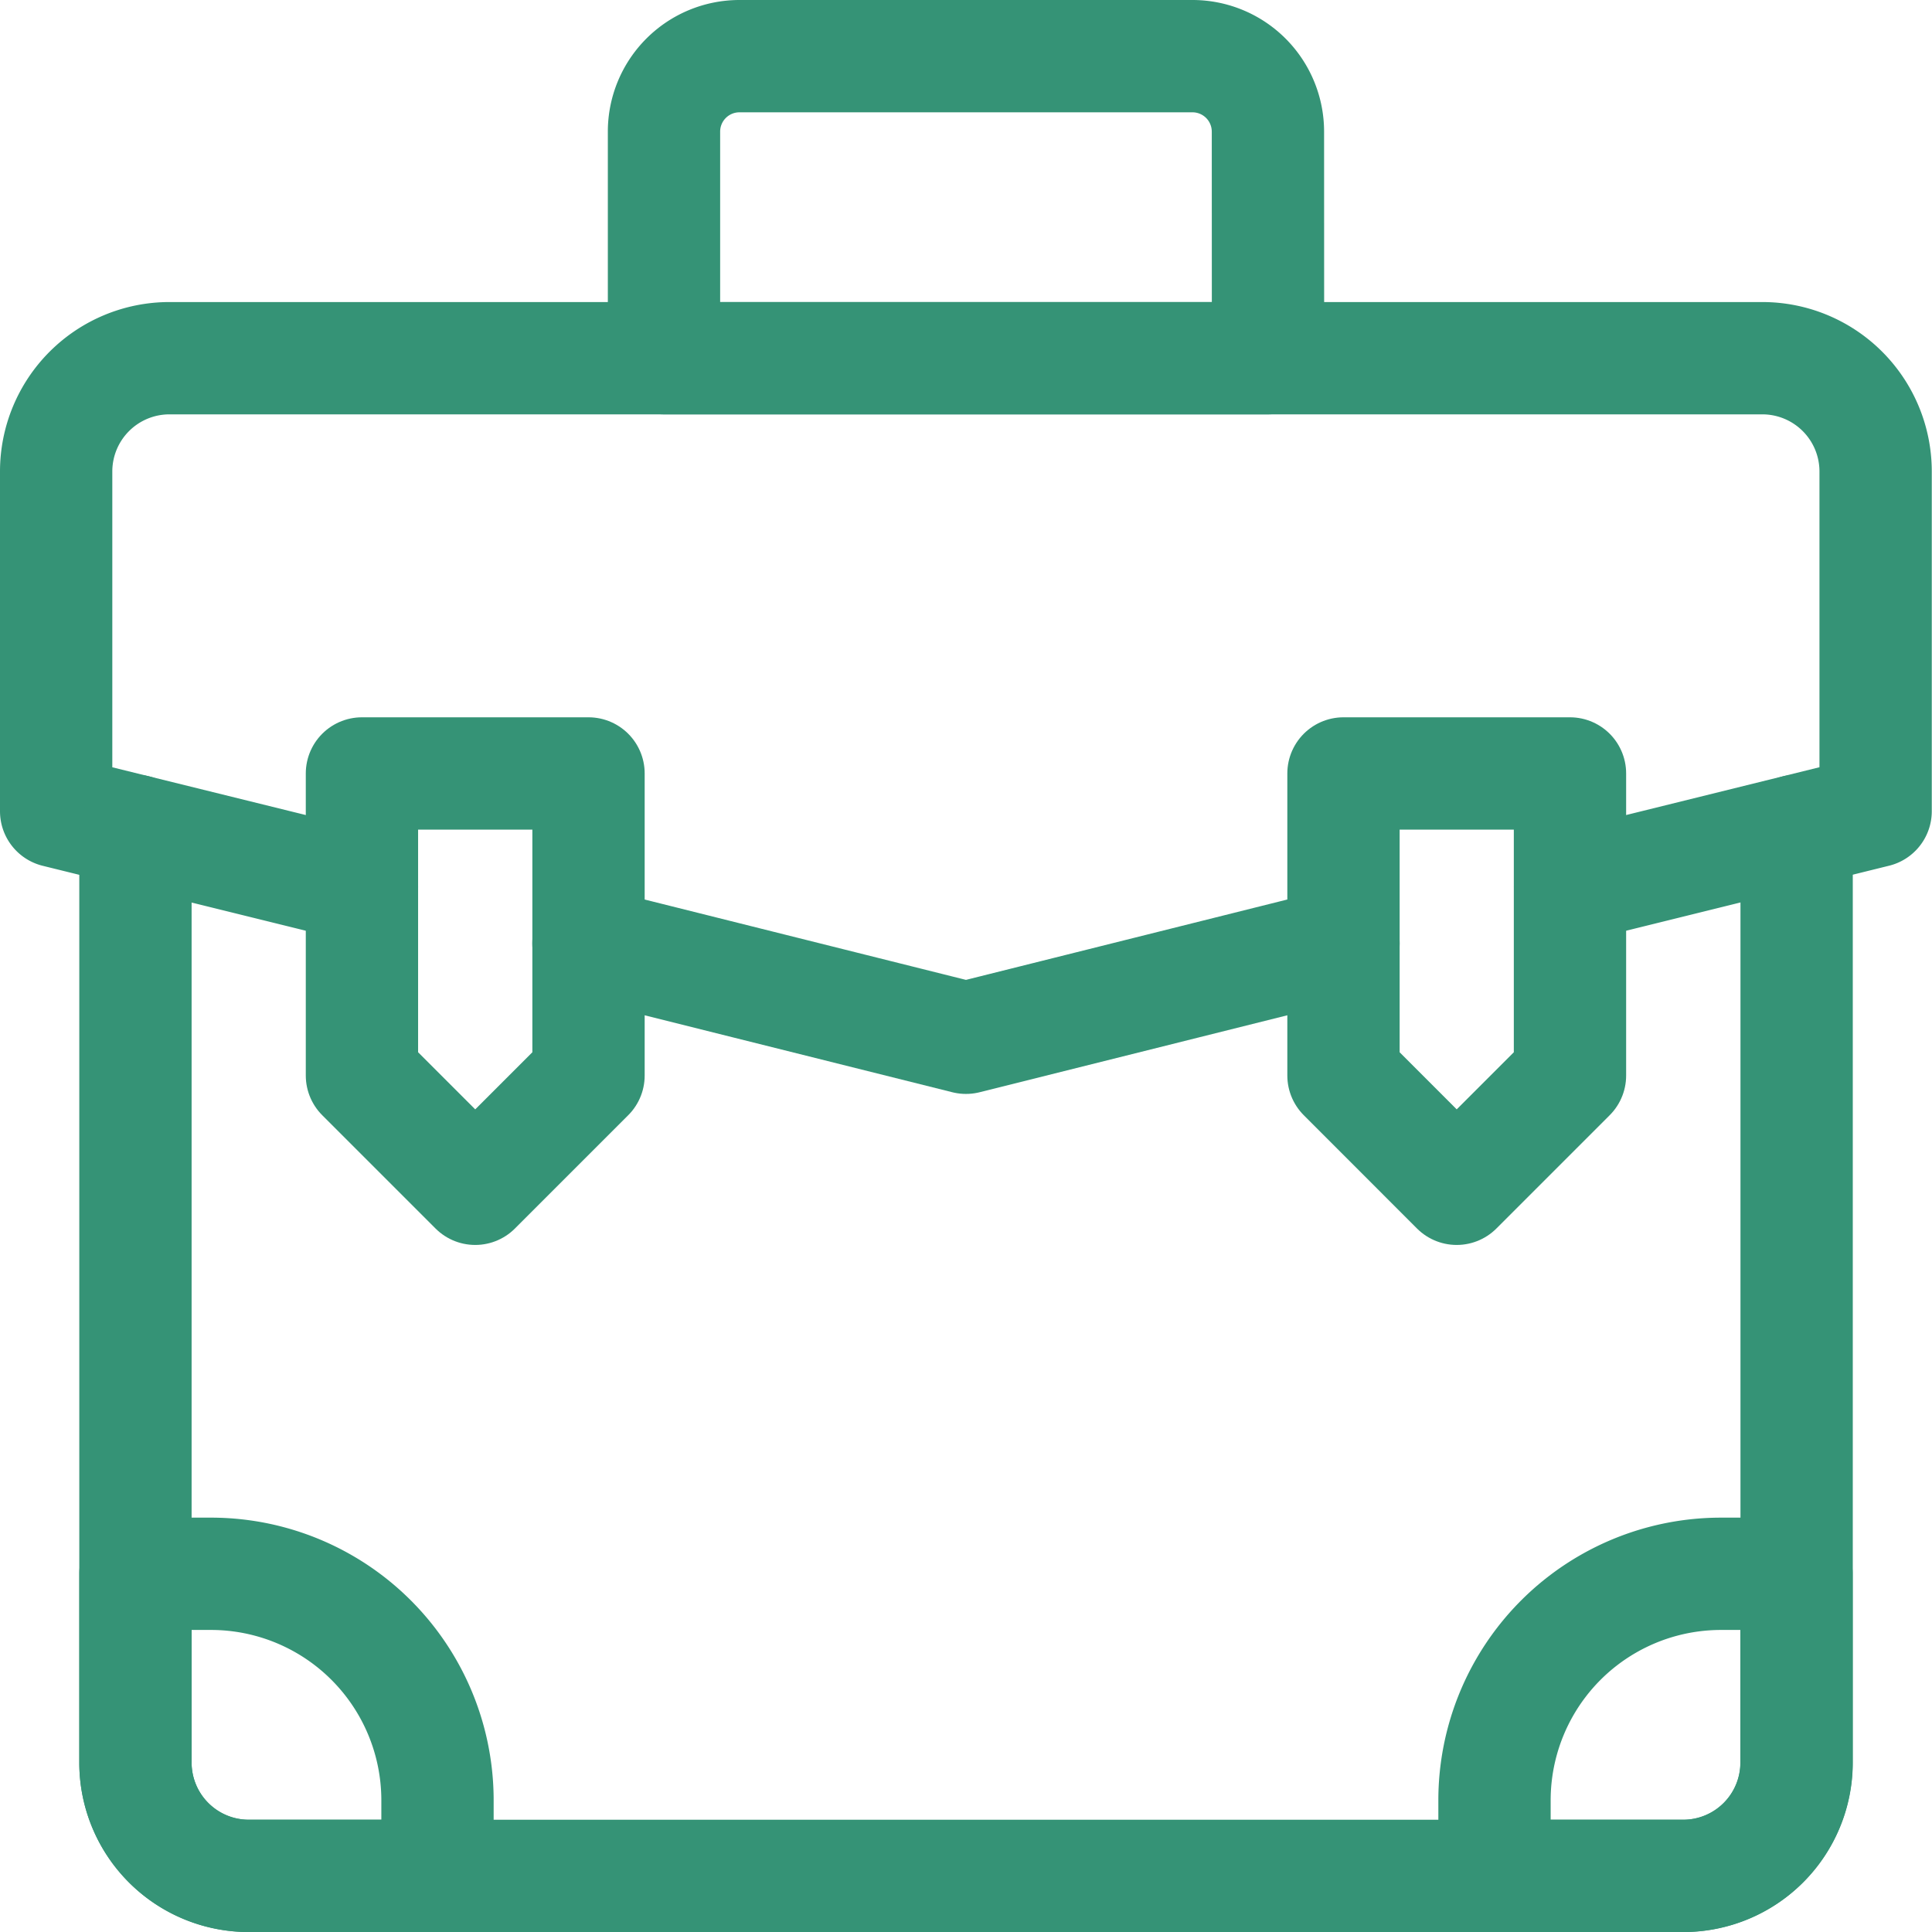
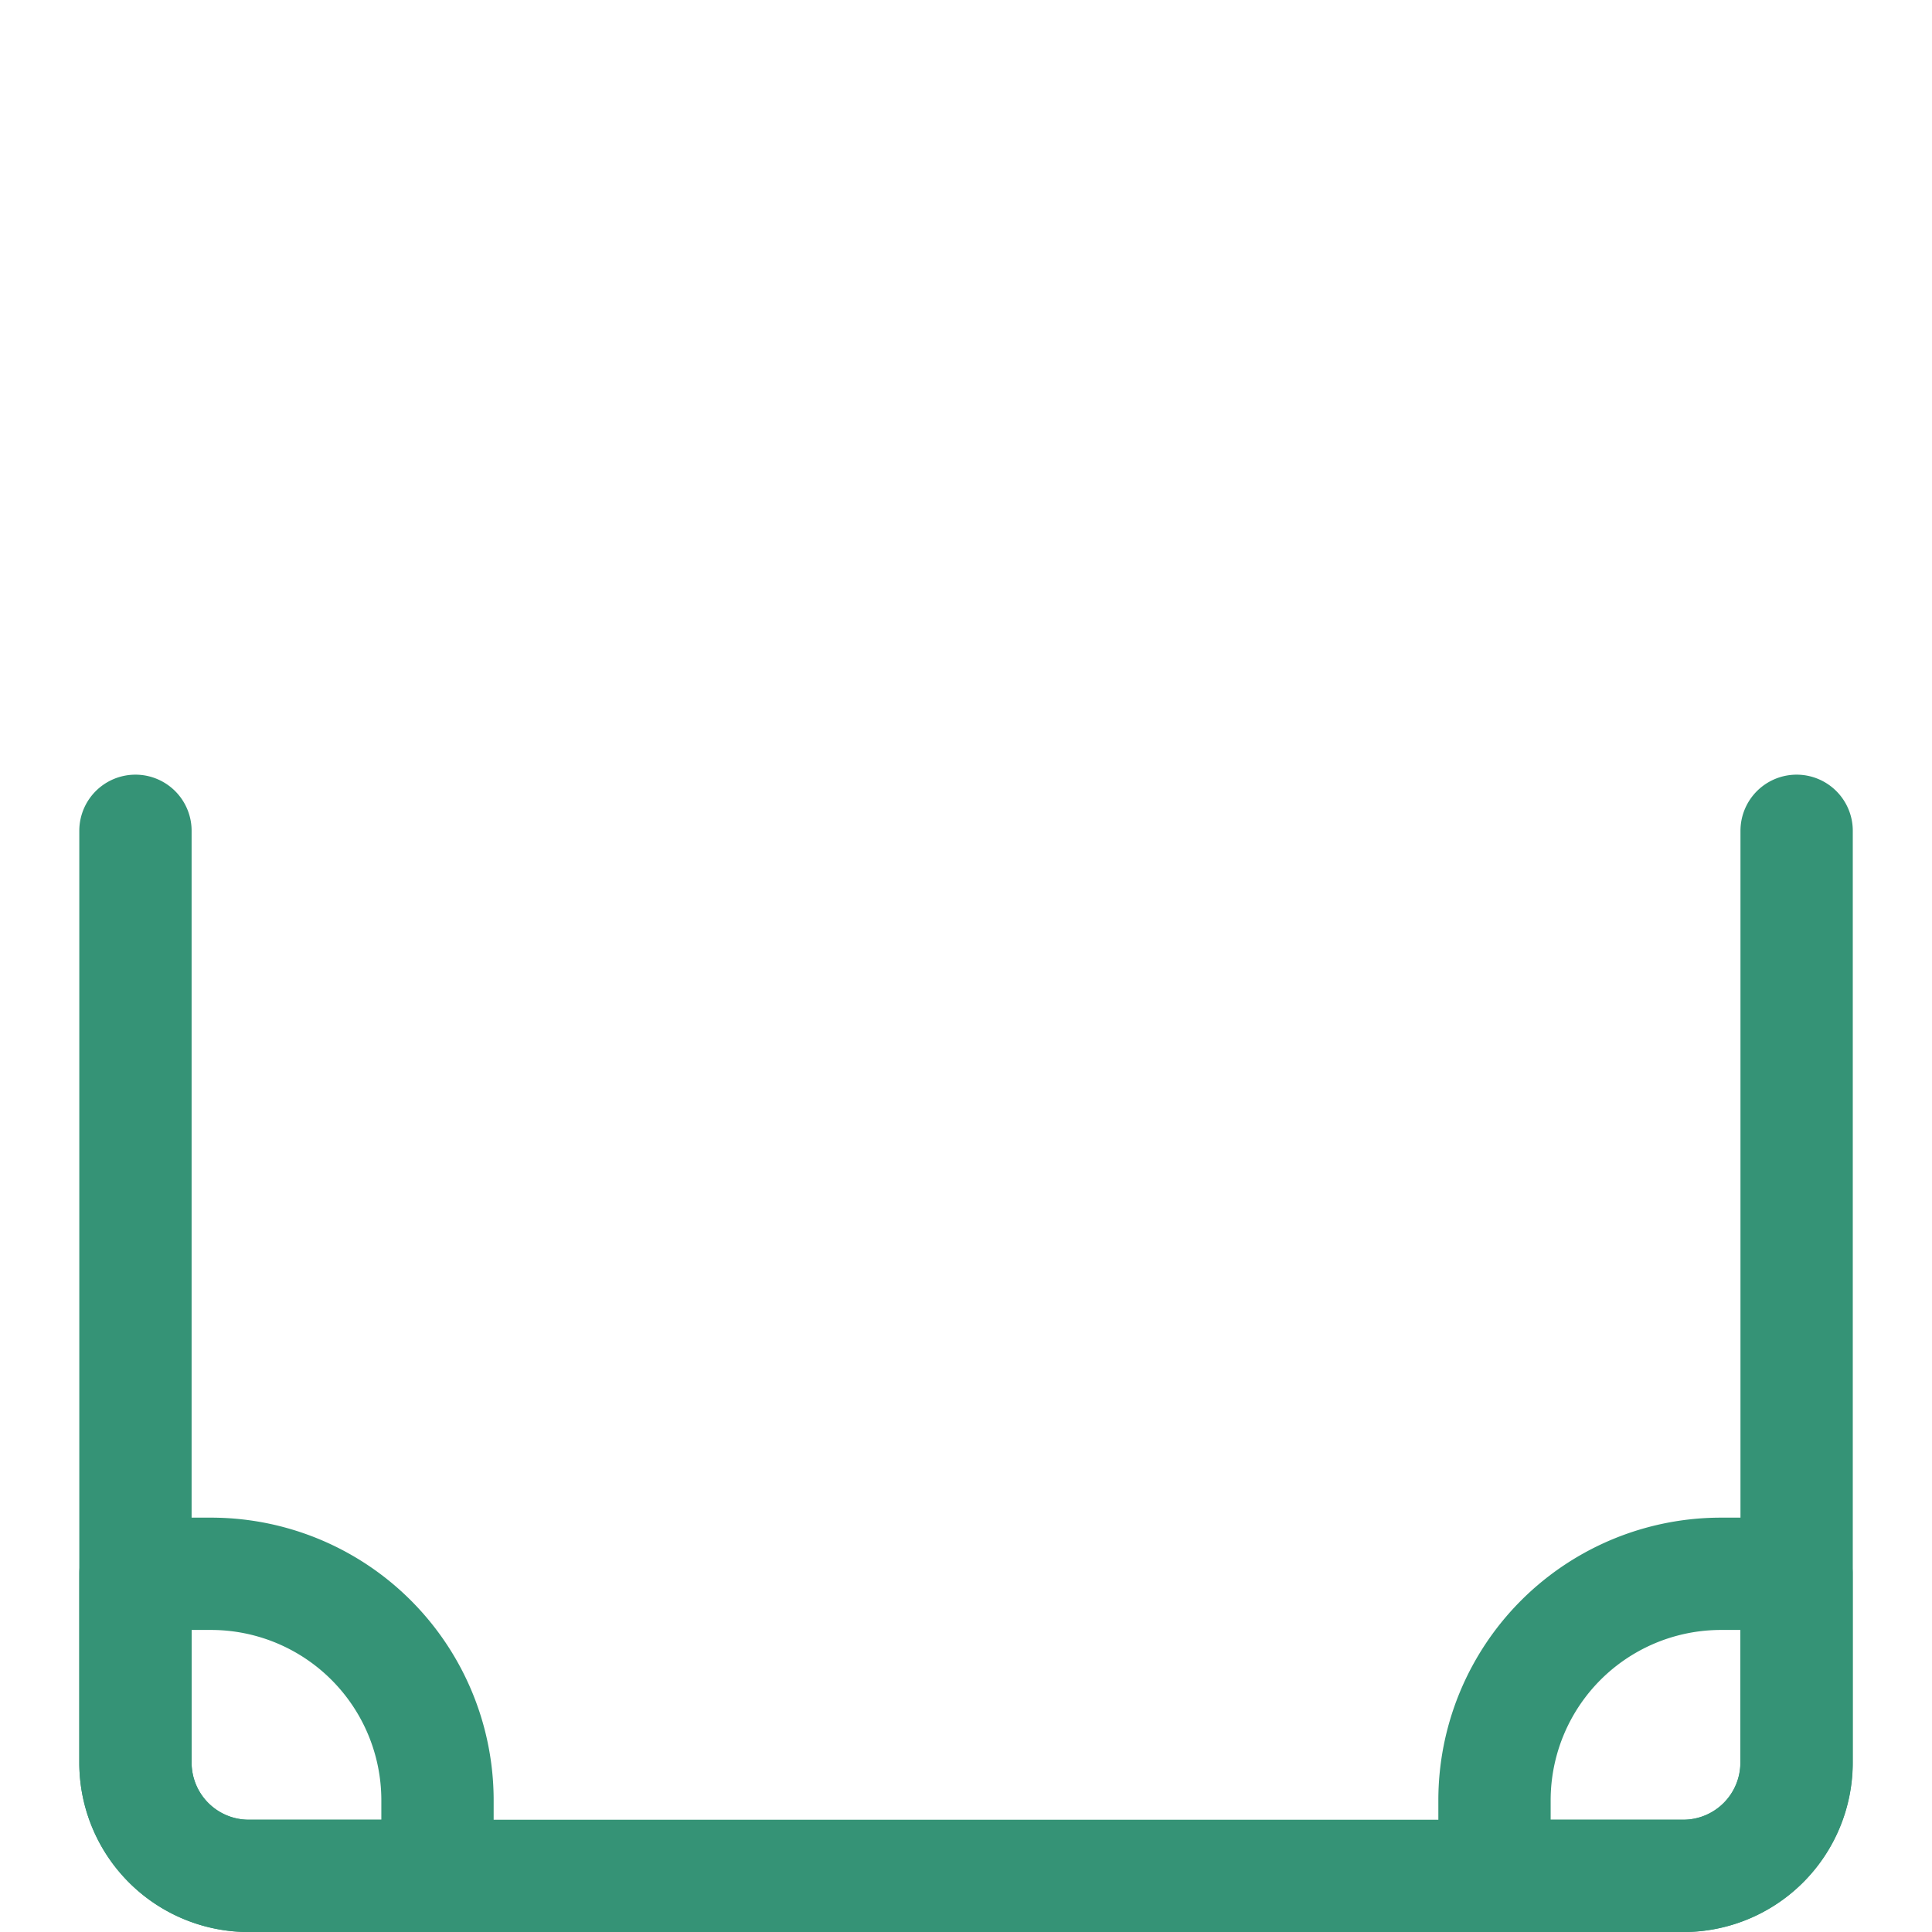
<svg xmlns="http://www.w3.org/2000/svg" width="25.803" height="25.803" viewBox="0 0 25.803 25.803">
  <g id="briefcase" transform="translate(-14.25 -14.25)">
-     <path id="Pfad_482" data-name="Pfad 482" d="M166.084,250l-5.042,1.261L156,250" transform="translate(-133.891 -223.151)" fill="none" stroke="#359376" stroke-linecap="round" stroke-linejoin="round" stroke-miterlimit="10" stroke-width="1.5" />
-     <path id="Pfad_483" data-name="Pfad 483" d="M35.219,102.059,39.3,101.05V96.513A1.513,1.513,0,0,0,37.79,95H16.513A1.513,1.513,0,0,0,15,96.513v4.538l4.084,1.008" transform="translate(0 -75.966)" fill="none" stroke="#359376" stroke-linecap="round" stroke-linejoin="round" stroke-miterlimit="10" stroke-width="1.5" />
    <path id="Pfad_484" data-name="Pfad 484" d="M36,220.185V232.63a1.513,1.513,0,0,0,1.513,1.513h19.16a1.513,1.513,0,0,0,1.513-1.513V220.185" transform="translate(-19.941 -194.839)" fill="none" stroke="#359376" stroke-linecap="round" stroke-linejoin="round" stroke-miterlimit="10" stroke-width="1.5" />
-     <path id="Pfad_485" data-name="Pfad 485" d="M184.067,19.034H176V16.008A1.008,1.008,0,0,1,177.008,15h6.05a1.008,1.008,0,0,1,1.008,1.008Z" transform="translate(-152.882)" fill="none" stroke="#359376" stroke-linecap="round" stroke-linejoin="round" stroke-miterlimit="10" stroke-width="1.5" />
    <path id="Pfad_486" data-name="Pfad 486" d="M398.521,421.034H396v-1.008A3.025,3.025,0,0,1,399.025,417h1.008v2.521A1.513,1.513,0,0,1,398.521,421.034Z" transform="translate(-361.79 -381.731)" fill="none" stroke="#359376" stroke-linecap="round" stroke-linejoin="round" stroke-miterlimit="10" stroke-width="1.5" />
    <path id="Pfad_487" data-name="Pfad 487" d="M37.513,421.034h2.521v-1.008A3.025,3.025,0,0,0,37.008,417H36v2.521A1.513,1.513,0,0,0,37.513,421.034Z" transform="translate(-19.941 -381.731)" fill="none" stroke="#359376" stroke-linecap="round" stroke-linejoin="round" stroke-miterlimit="10" stroke-width="1.5" />
-     <path id="Pfad_488" data-name="Pfad 488" d="M359.025,209.034l-1.513,1.513L356,209.034V205h3.025Z" transform="translate(-323.807 -180.42)" fill="none" stroke="#359376" stroke-linecap="round" stroke-linejoin="round" stroke-miterlimit="10" stroke-width="1.5" />
-     <path id="Pfad_489" data-name="Pfad 489" d="M96,209.034l1.513,1.513,1.513-1.513V205H96Z" transform="translate(-76.916 -180.42)" fill="none" stroke="#359376" stroke-linecap="round" stroke-linejoin="round" stroke-miterlimit="10" stroke-width="1.5" />
  </g>
</svg>